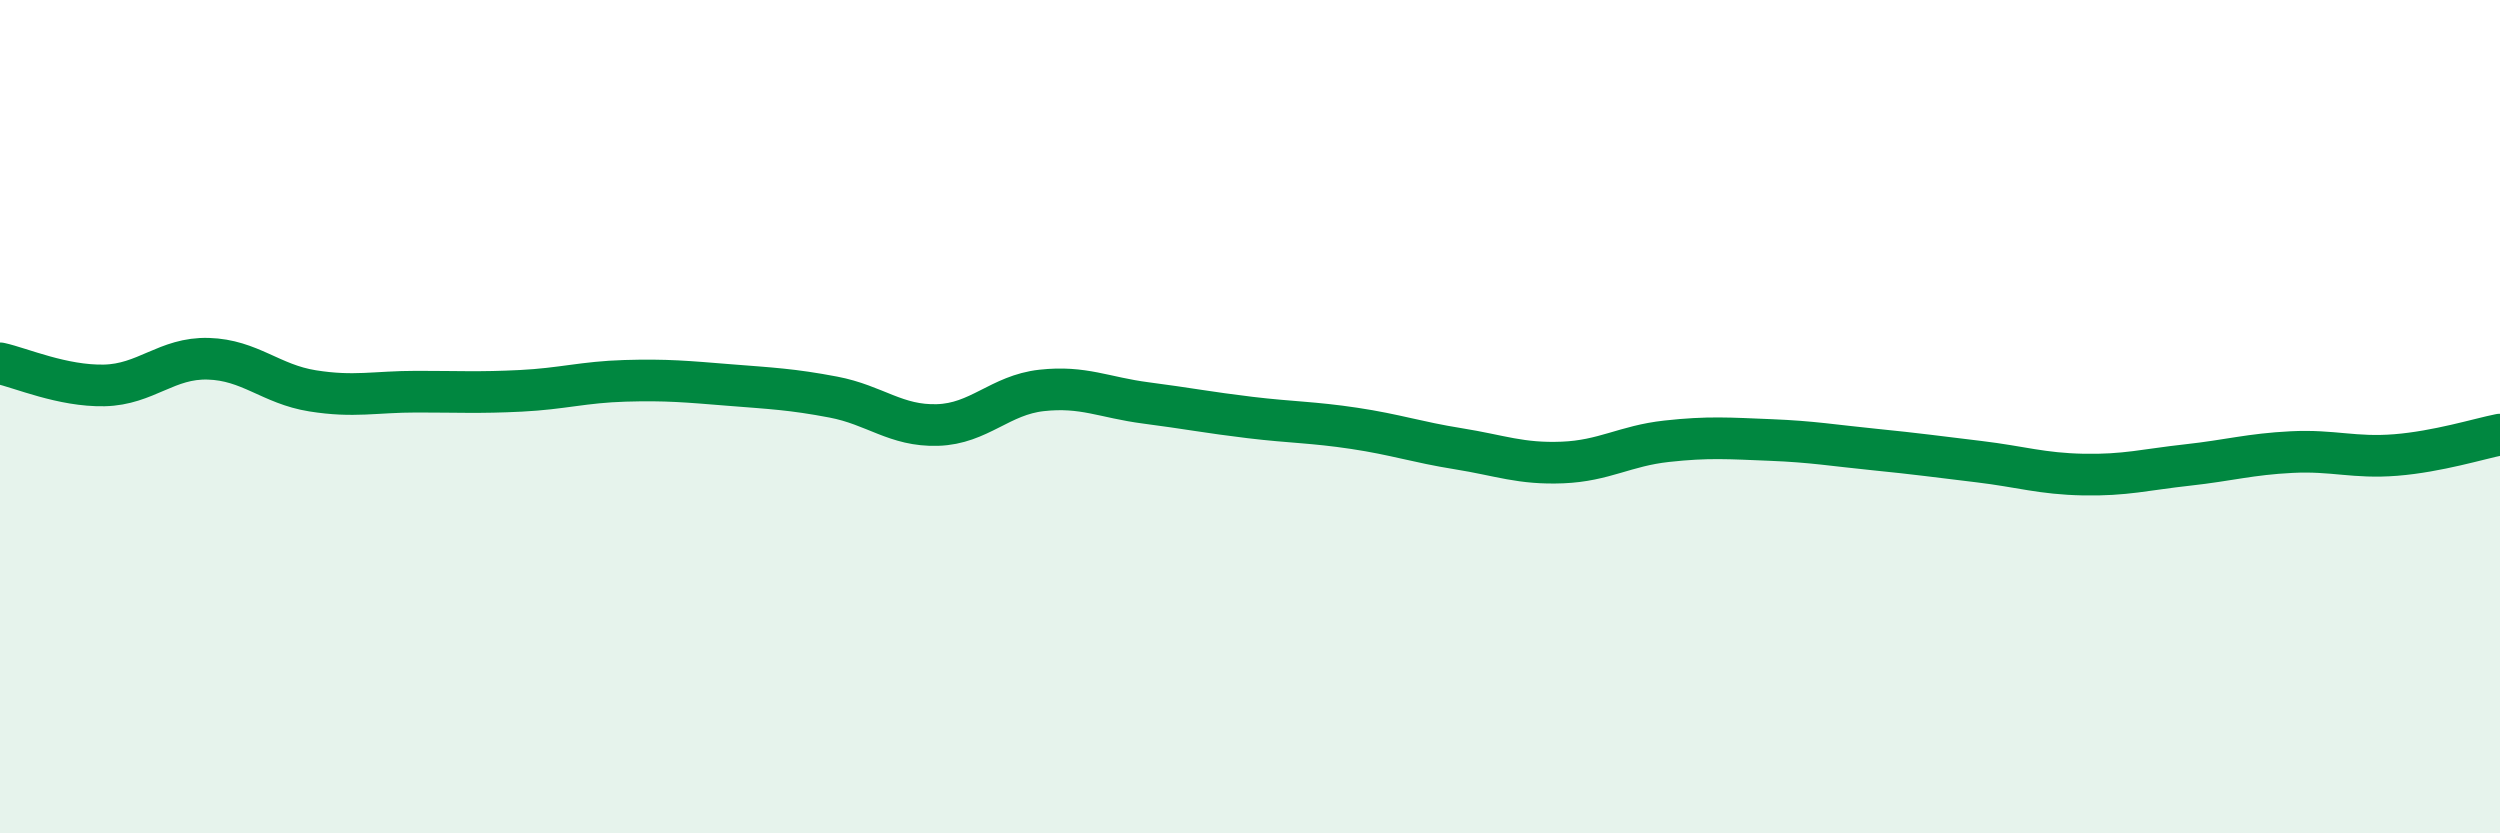
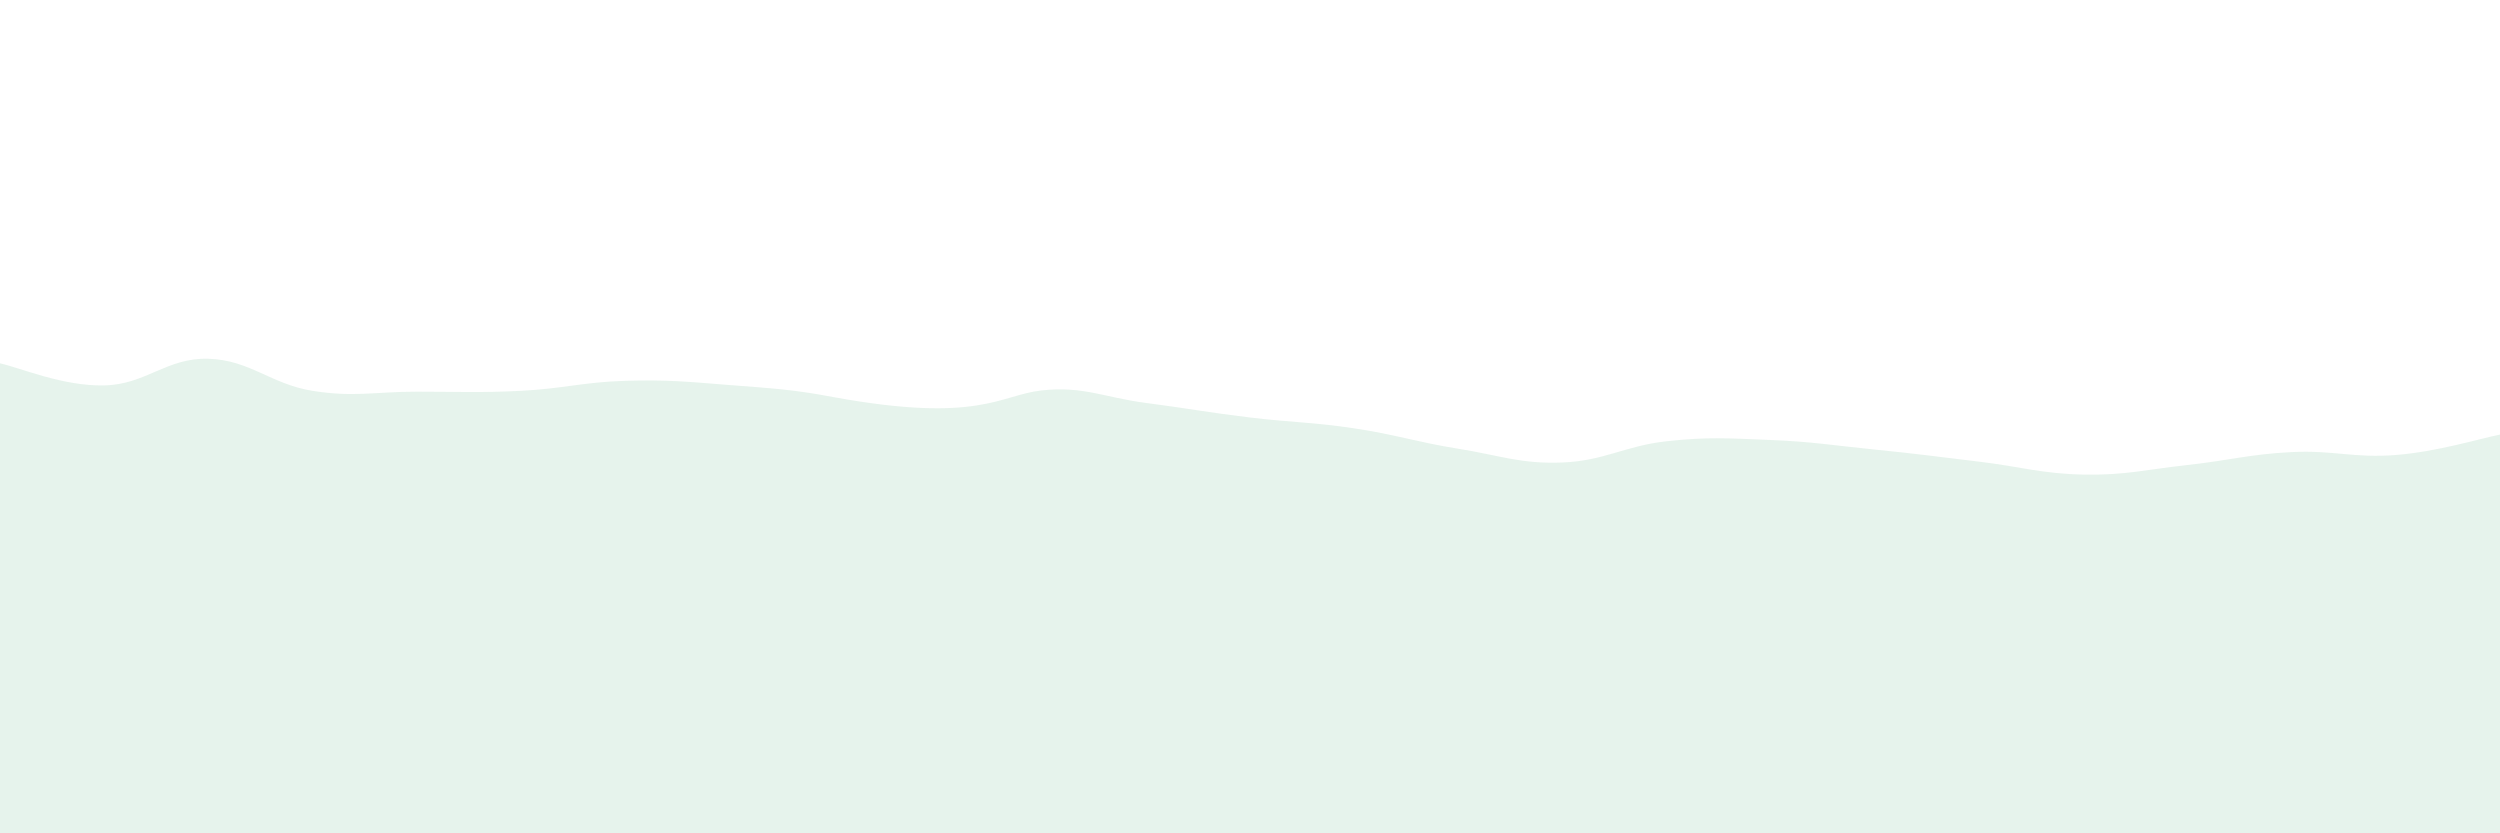
<svg xmlns="http://www.w3.org/2000/svg" width="60" height="20" viewBox="0 0 60 20">
-   <path d="M 0,8.72 C 0.5,8.83 1.5,9.27 2.5,9.25 C 3.5,9.23 4,8.58 5,8.61 C 6,8.64 6.5,9.22 7.5,9.38 C 8.5,9.54 9,9.4 10,9.4 C 11,9.4 11.5,9.43 12.5,9.38 C 13.5,9.33 14,9.17 15,9.14 C 16,9.11 16.5,9.16 17.5,9.24 C 18.5,9.32 19,9.34 20,9.53 C 21,9.72 21.5,10.23 22.5,10.2 C 23.5,10.17 24,9.48 25,9.37 C 26,9.26 26.5,9.54 27.5,9.67 C 28.5,9.8 29,9.9 30,10.02 C 31,10.14 31.5,10.13 32.5,10.28 C 33.5,10.43 34,10.61 35,10.77 C 36,10.93 36.5,11.14 37.5,11.1 C 38.5,11.06 39,10.7 40,10.59 C 41,10.48 41.5,10.52 42.5,10.56 C 43.5,10.6 44,10.69 45,10.79 C 46,10.89 46.5,10.96 47.5,11.08 C 48.5,11.2 49,11.37 50,11.39 C 51,11.41 51.5,11.27 52.5,11.16 C 53.5,11.05 54,10.9 55,10.85 C 56,10.8 56.5,11 57.5,10.92 C 58.5,10.84 59.5,10.53 60,10.43L60 20L0 20Z" fill="#008740" opacity="0.1" stroke-linecap="round" stroke-linejoin="round" />
-   <path d="M 0,8.72 C 0.5,8.83 1.5,9.27 2.5,9.25 C 3.5,9.23 4,8.58 5,8.61 C 6,8.64 6.5,9.22 7.5,9.38 C 8.5,9.54 9,9.4 10,9.4 C 11,9.4 11.5,9.43 12.5,9.38 C 13.5,9.33 14,9.17 15,9.14 C 16,9.11 16.5,9.16 17.5,9.24 C 18.5,9.32 19,9.34 20,9.53 C 21,9.72 21.5,10.23 22.5,10.2 C 23.5,10.17 24,9.48 25,9.37 C 26,9.26 26.5,9.54 27.5,9.67 C 28.5,9.8 29,9.9 30,10.02 C 31,10.14 31.5,10.13 32.5,10.28 C 33.5,10.43 34,10.61 35,10.77 C 36,10.93 36.5,11.14 37.5,11.1 C 38.5,11.06 39,10.7 40,10.59 C 41,10.48 41.5,10.52 42.5,10.56 C 43.5,10.6 44,10.69 45,10.79 C 46,10.89 46.5,10.96 47.5,11.08 C 48.5,11.2 49,11.37 50,11.39 C 51,11.41 51.5,11.27 52.5,11.16 C 53.5,11.05 54,10.9 55,10.85 C 56,10.8 56.5,11 57.5,10.92 C 58.5,10.84 59.5,10.53 60,10.43" stroke="#008740" stroke-width="1" fill="none" stroke-linecap="round" stroke-linejoin="round" />
+   <path d="M 0,8.72 C 0.5,8.83 1.5,9.27 2.5,9.25 C 3.5,9.23 4,8.58 5,8.61 C 6,8.64 6.5,9.22 7.5,9.38 C 8.5,9.54 9,9.4 10,9.4 C 11,9.4 11.5,9.43 12.5,9.38 C 13.5,9.33 14,9.17 15,9.14 C 16,9.11 16.5,9.16 17.5,9.24 C 18.5,9.32 19,9.34 20,9.53 C 23.5,10.17 24,9.48 25,9.37 C 26,9.26 26.5,9.54 27.5,9.67 C 28.5,9.8 29,9.9 30,10.02 C 31,10.14 31.5,10.13 32.5,10.28 C 33.5,10.43 34,10.61 35,10.77 C 36,10.93 36.5,11.14 37.5,11.1 C 38.5,11.06 39,10.7 40,10.59 C 41,10.48 41.5,10.52 42.5,10.56 C 43.5,10.6 44,10.69 45,10.79 C 46,10.89 46.5,10.96 47.5,11.08 C 48.5,11.2 49,11.37 50,11.39 C 51,11.41 51.5,11.27 52.5,11.16 C 53.5,11.05 54,10.9 55,10.85 C 56,10.8 56.5,11 57.5,10.92 C 58.5,10.84 59.5,10.53 60,10.43L60 20L0 20Z" fill="#008740" opacity="0.1" stroke-linecap="round" stroke-linejoin="round" />
</svg>